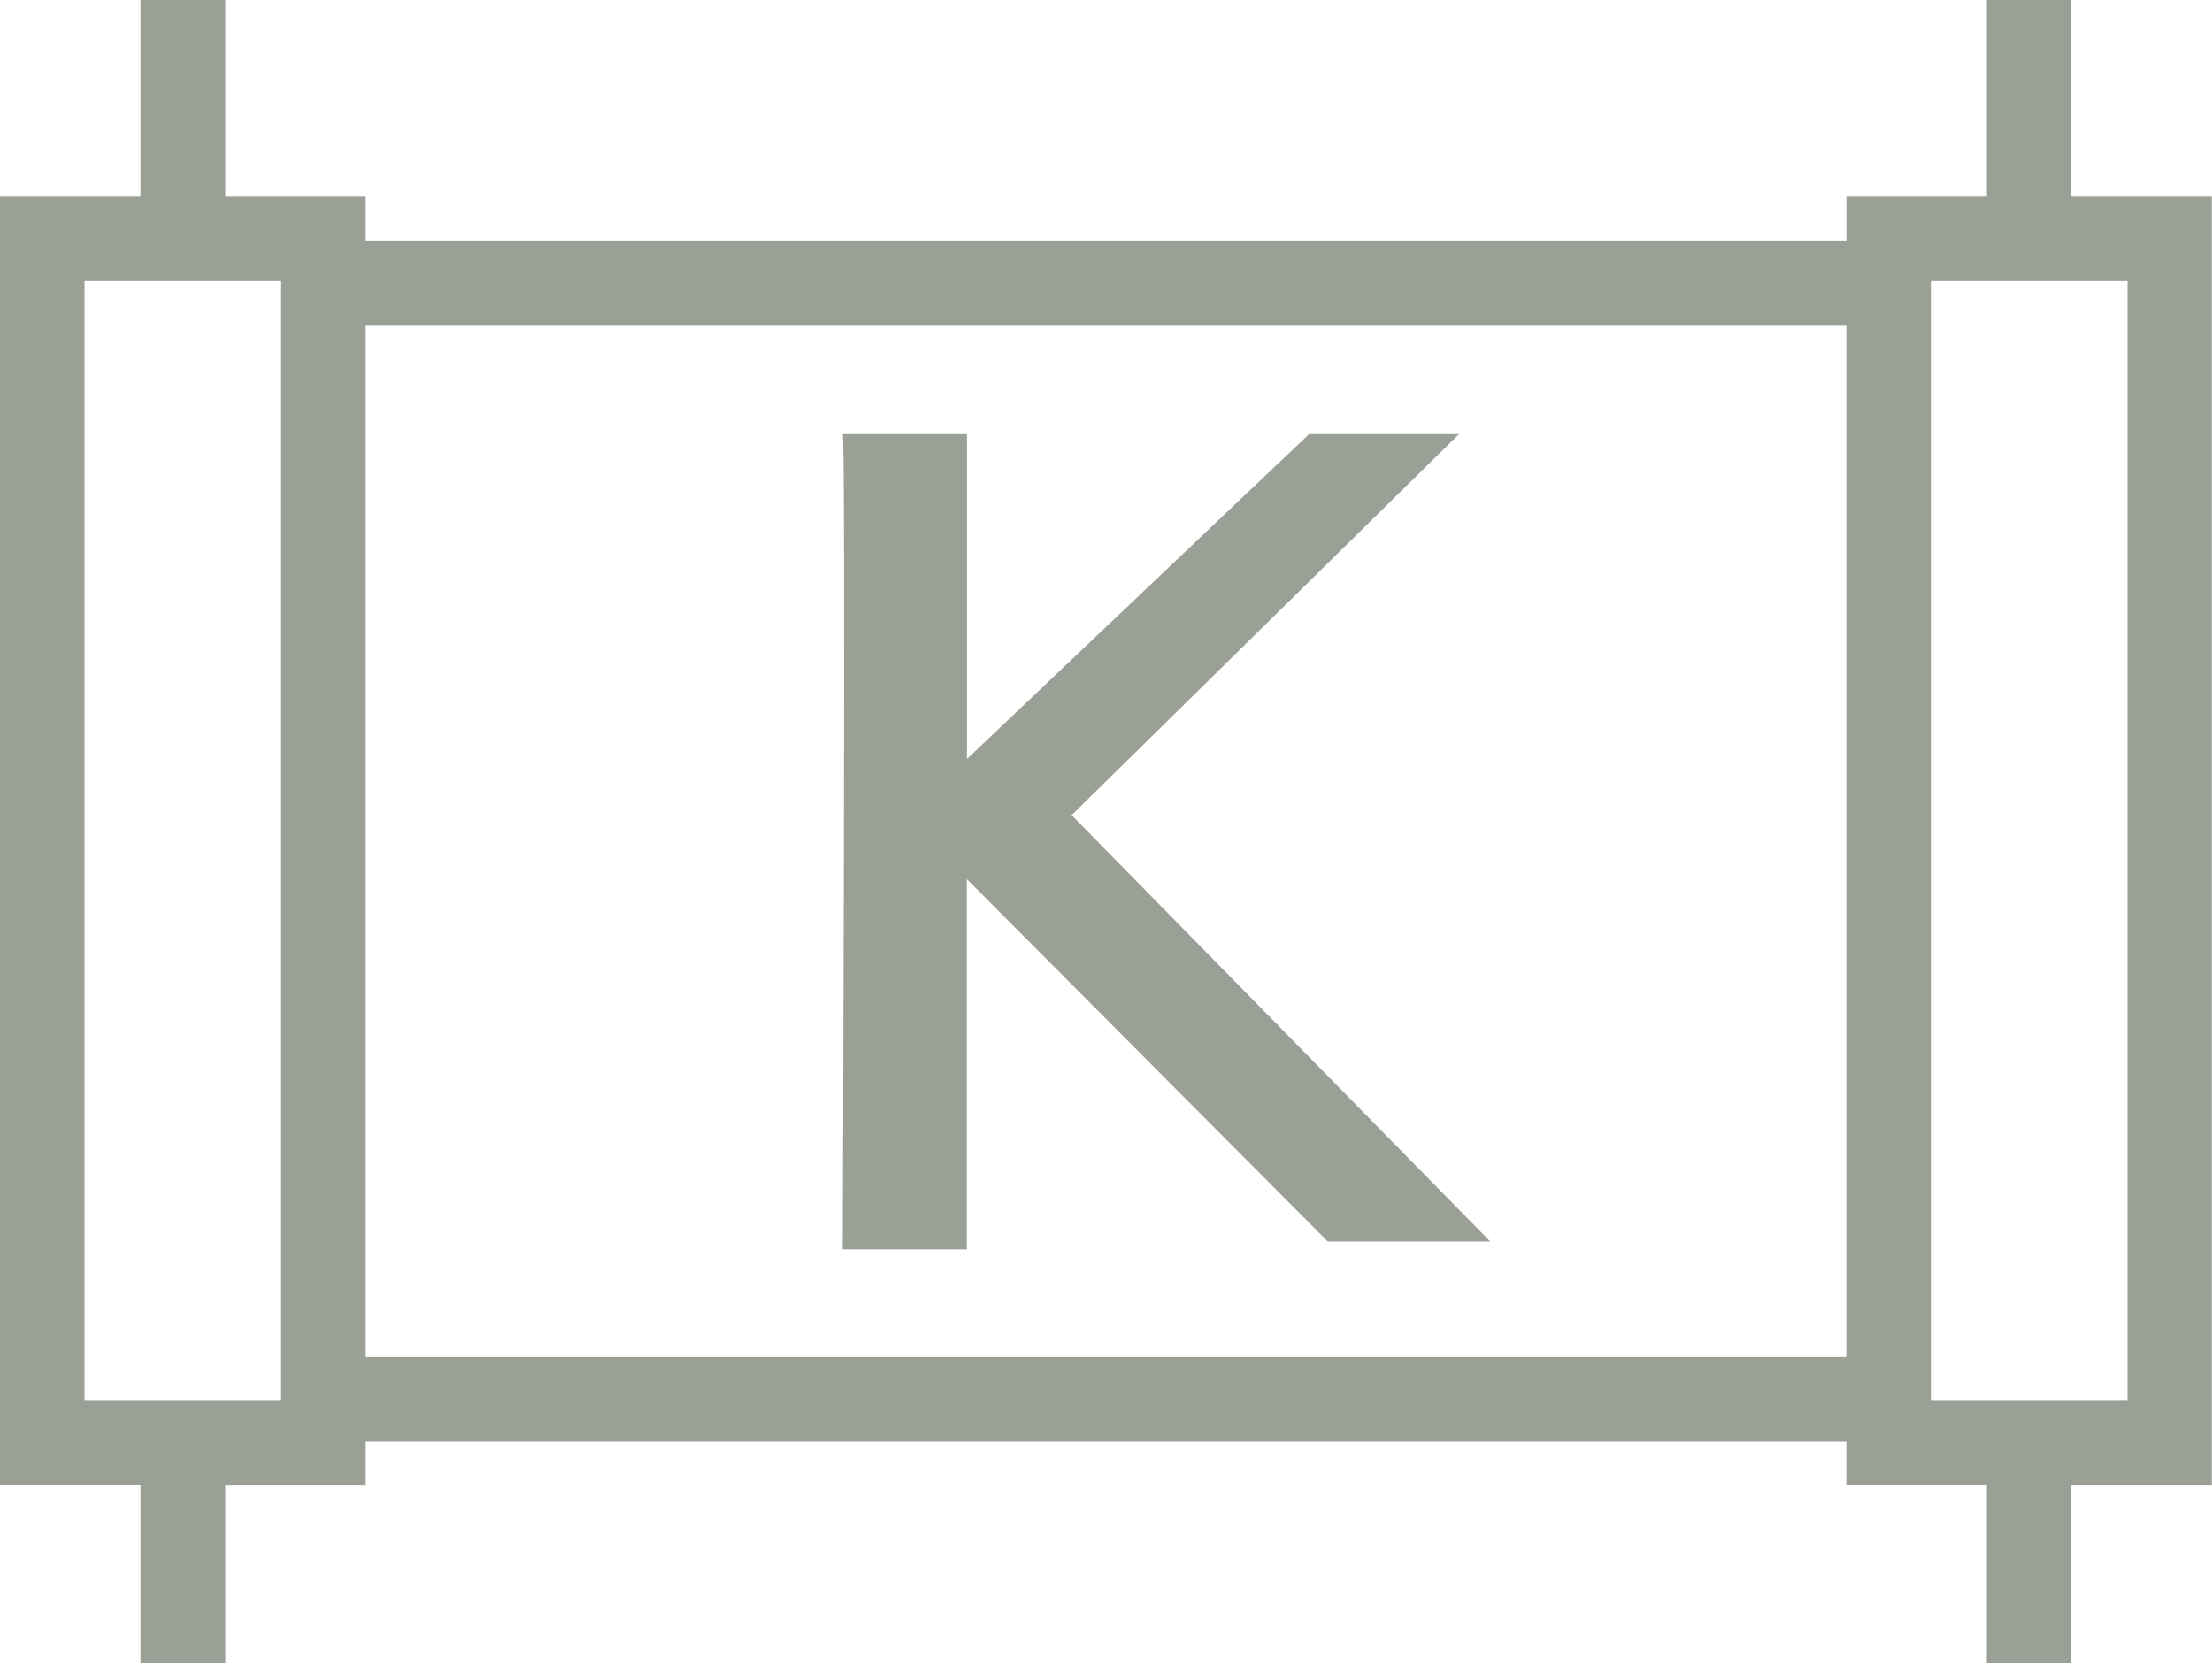
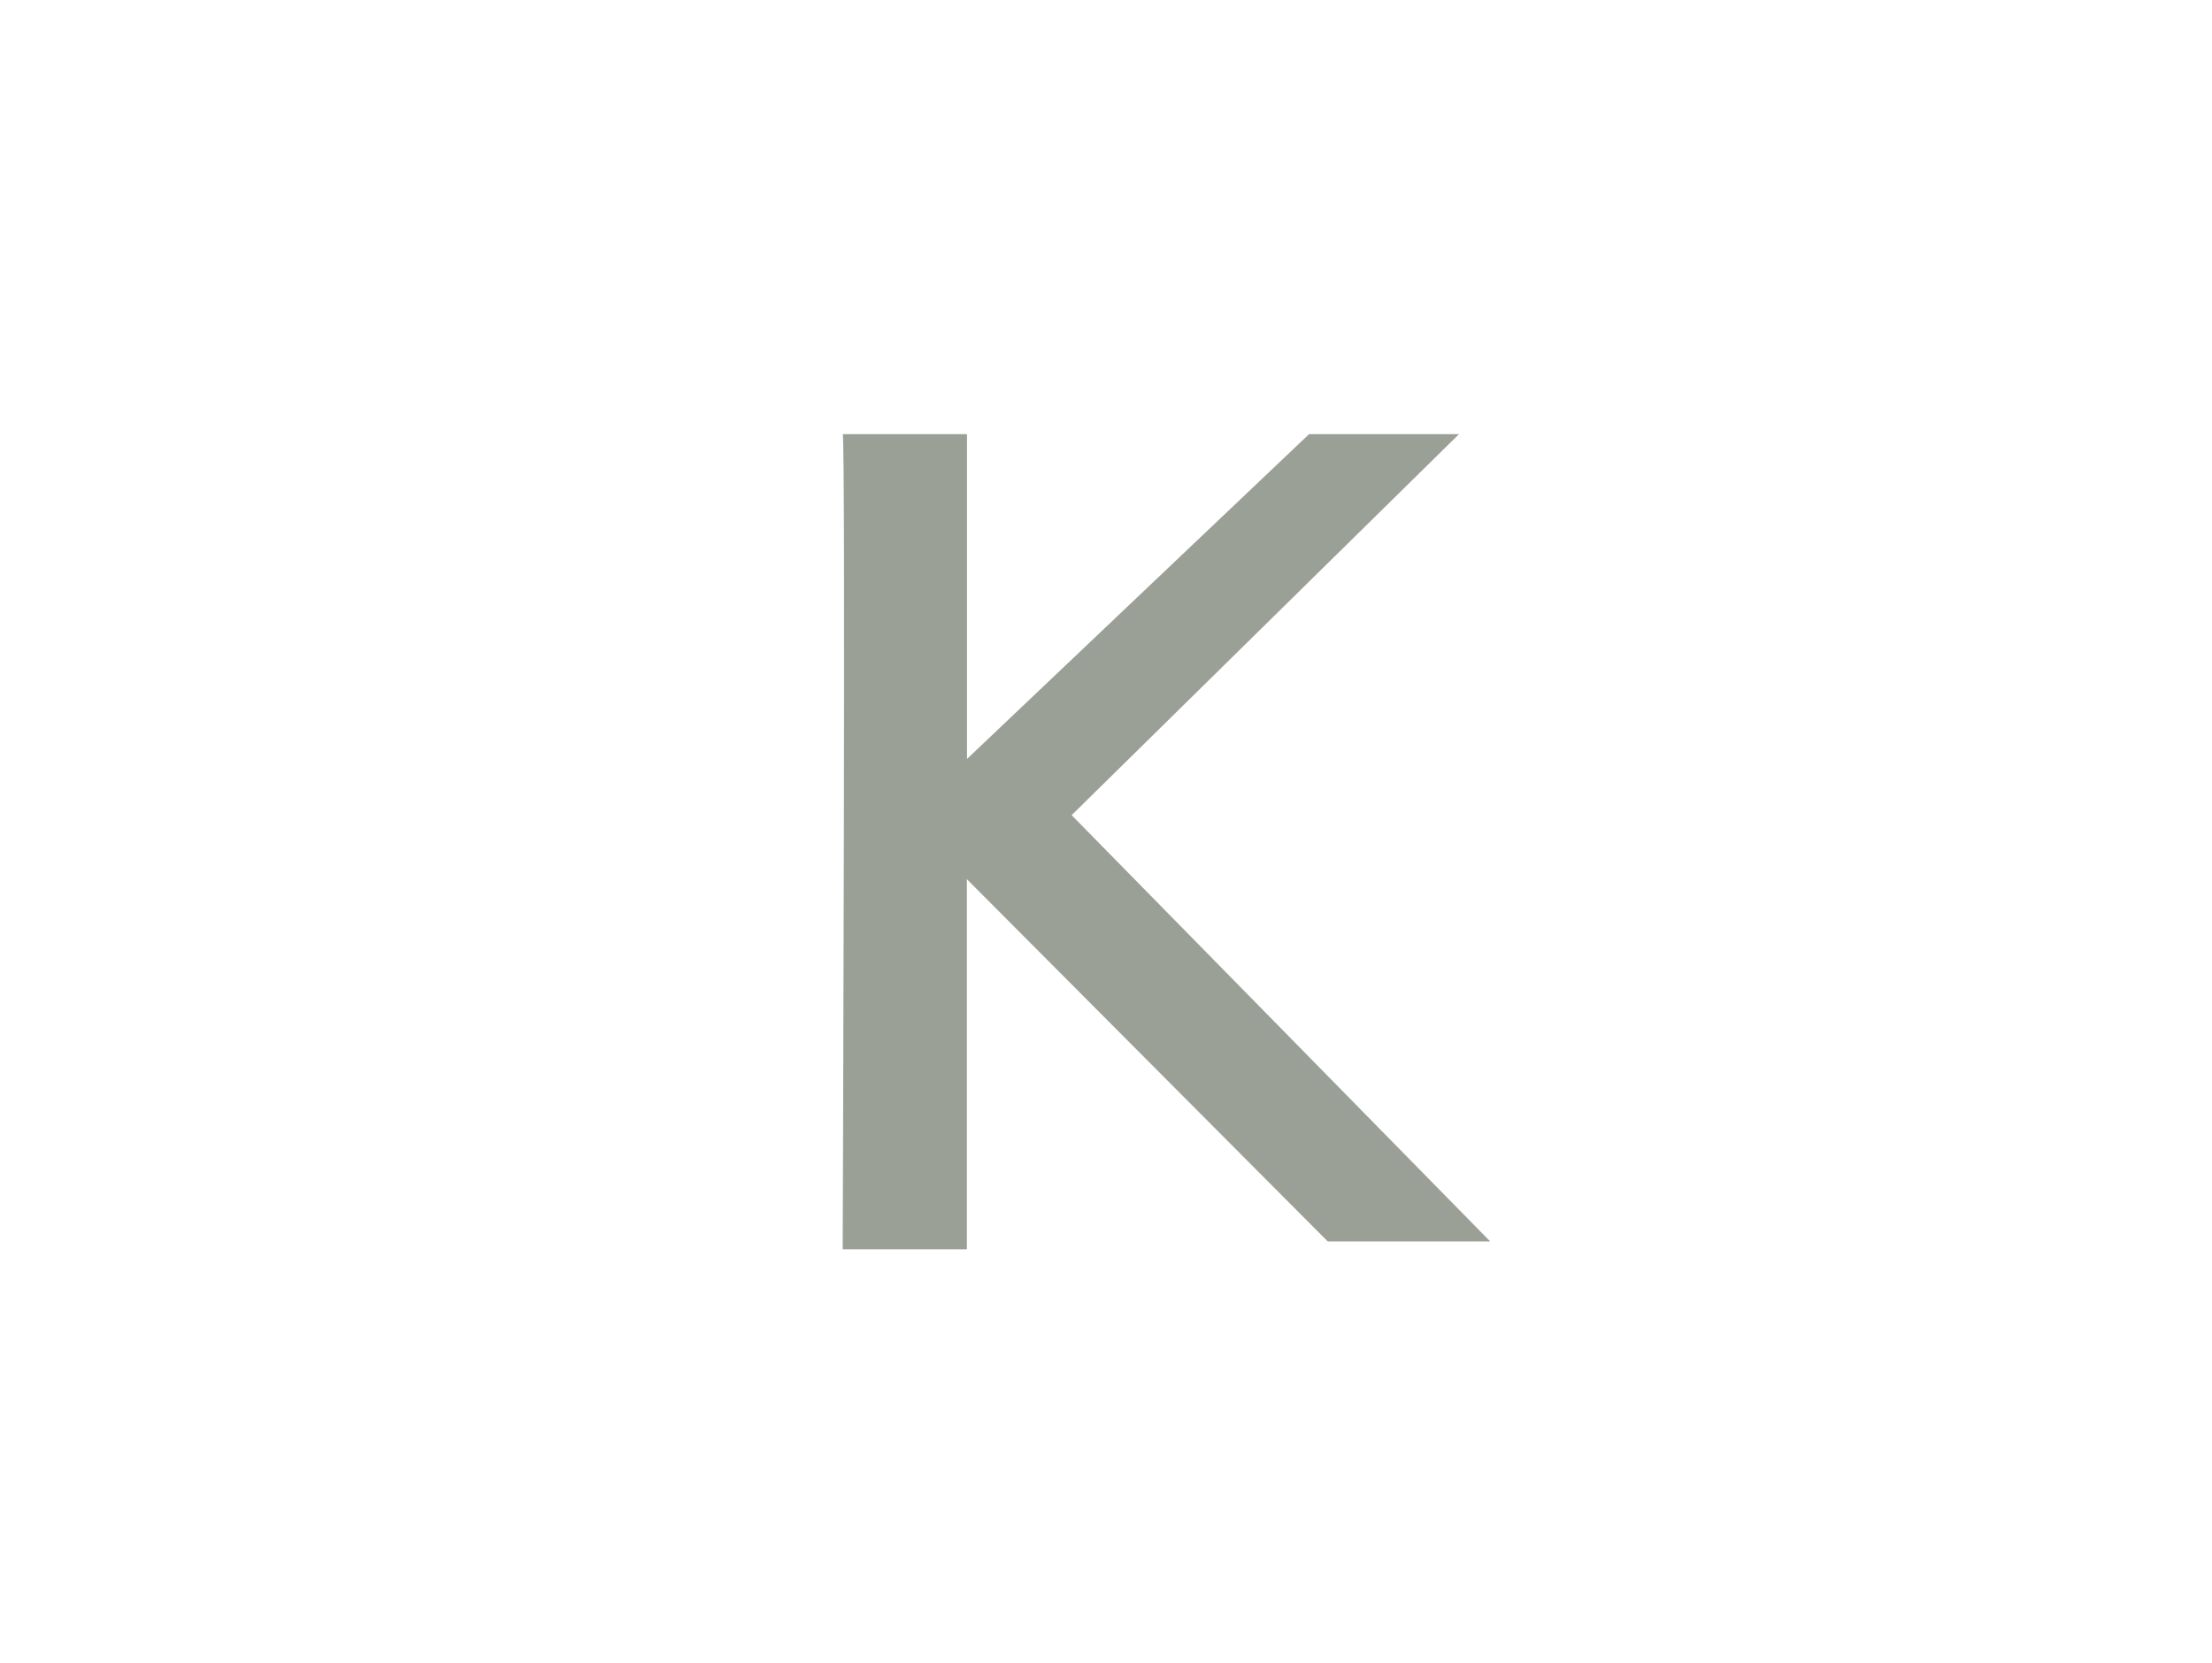
<svg xmlns="http://www.w3.org/2000/svg" id="cert-kosher" width="99.189" height="74.595" viewBox="0 0 99.189 74.595">
  <defs>
    <clipPath id="clip-path">
      <rect id="Rectangle_2966" data-name="Rectangle 2966" width="99.188" height="74.595" fill="#9ba097" />
    </clipPath>
  </defs>
-   <path id="Path_6096" data-name="Path 6096" d="M16.4,14.577H82.79V60.858H16.4ZM3.791,12.612h8.816V62.823H3.791Zm82.79,48.246V12.612H95.4V62.823H86.581ZM89.094,0V8.821h-6.3v1.965H16.4V8.821H10.1V0H6.3V8.821H0V66.615H6.3V74.6H10.1v-7.98h6.3V64.649H82.79v1.966h6.3V74.6h3.791v-7.98h6.3V8.821h-6.3V0Z" transform="translate(0 0)" fill="#9ba097" />
  <g id="Group_2796" data-name="Group 2796" transform="translate(0 0)">
    <g id="Group_2795" data-name="Group 2795" clip-path="url(#clip-path)">
      <path id="Path_6097" data-name="Path 6097" d="M60.537,16.954H53.813L38.474,31.523V16.954H32.9c.14-.14,0,36.562,0,36.562h5.569v-16.6L54.653,53.166h7.285L43.167,34.044Z" transform="translate(4.887 2.518)" fill="#9ba097" />
    </g>
  </g>
</svg>